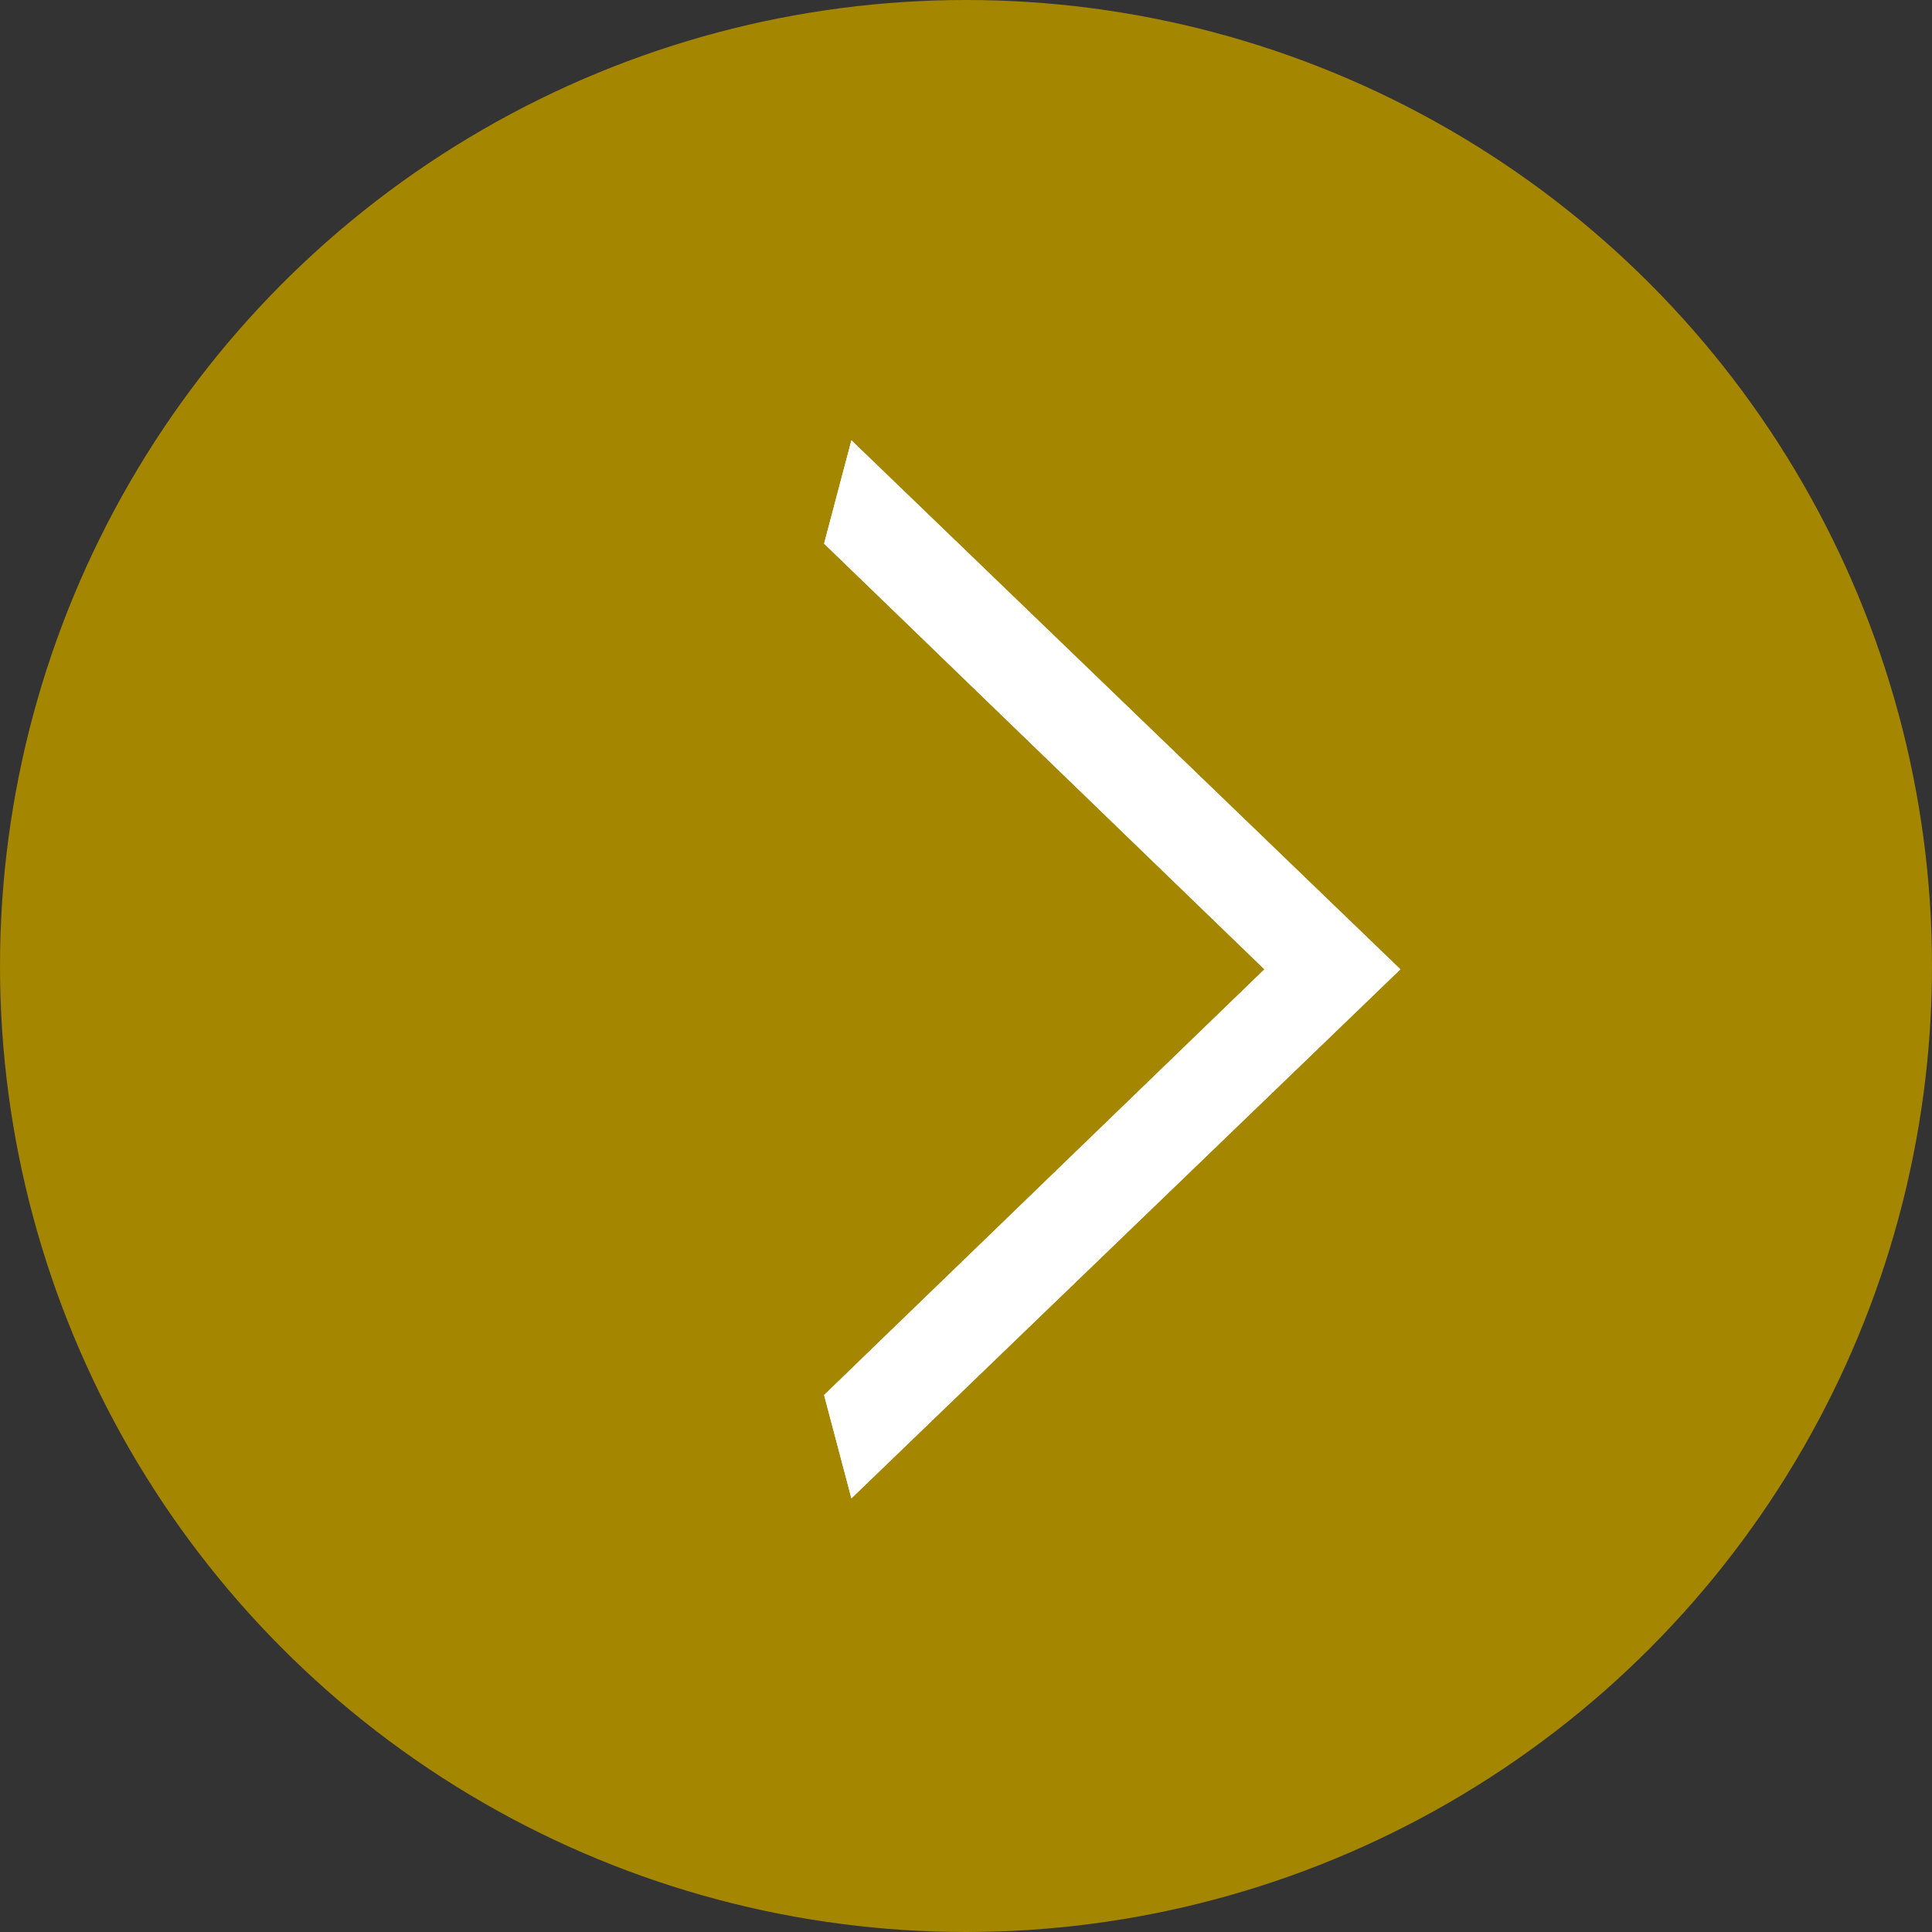
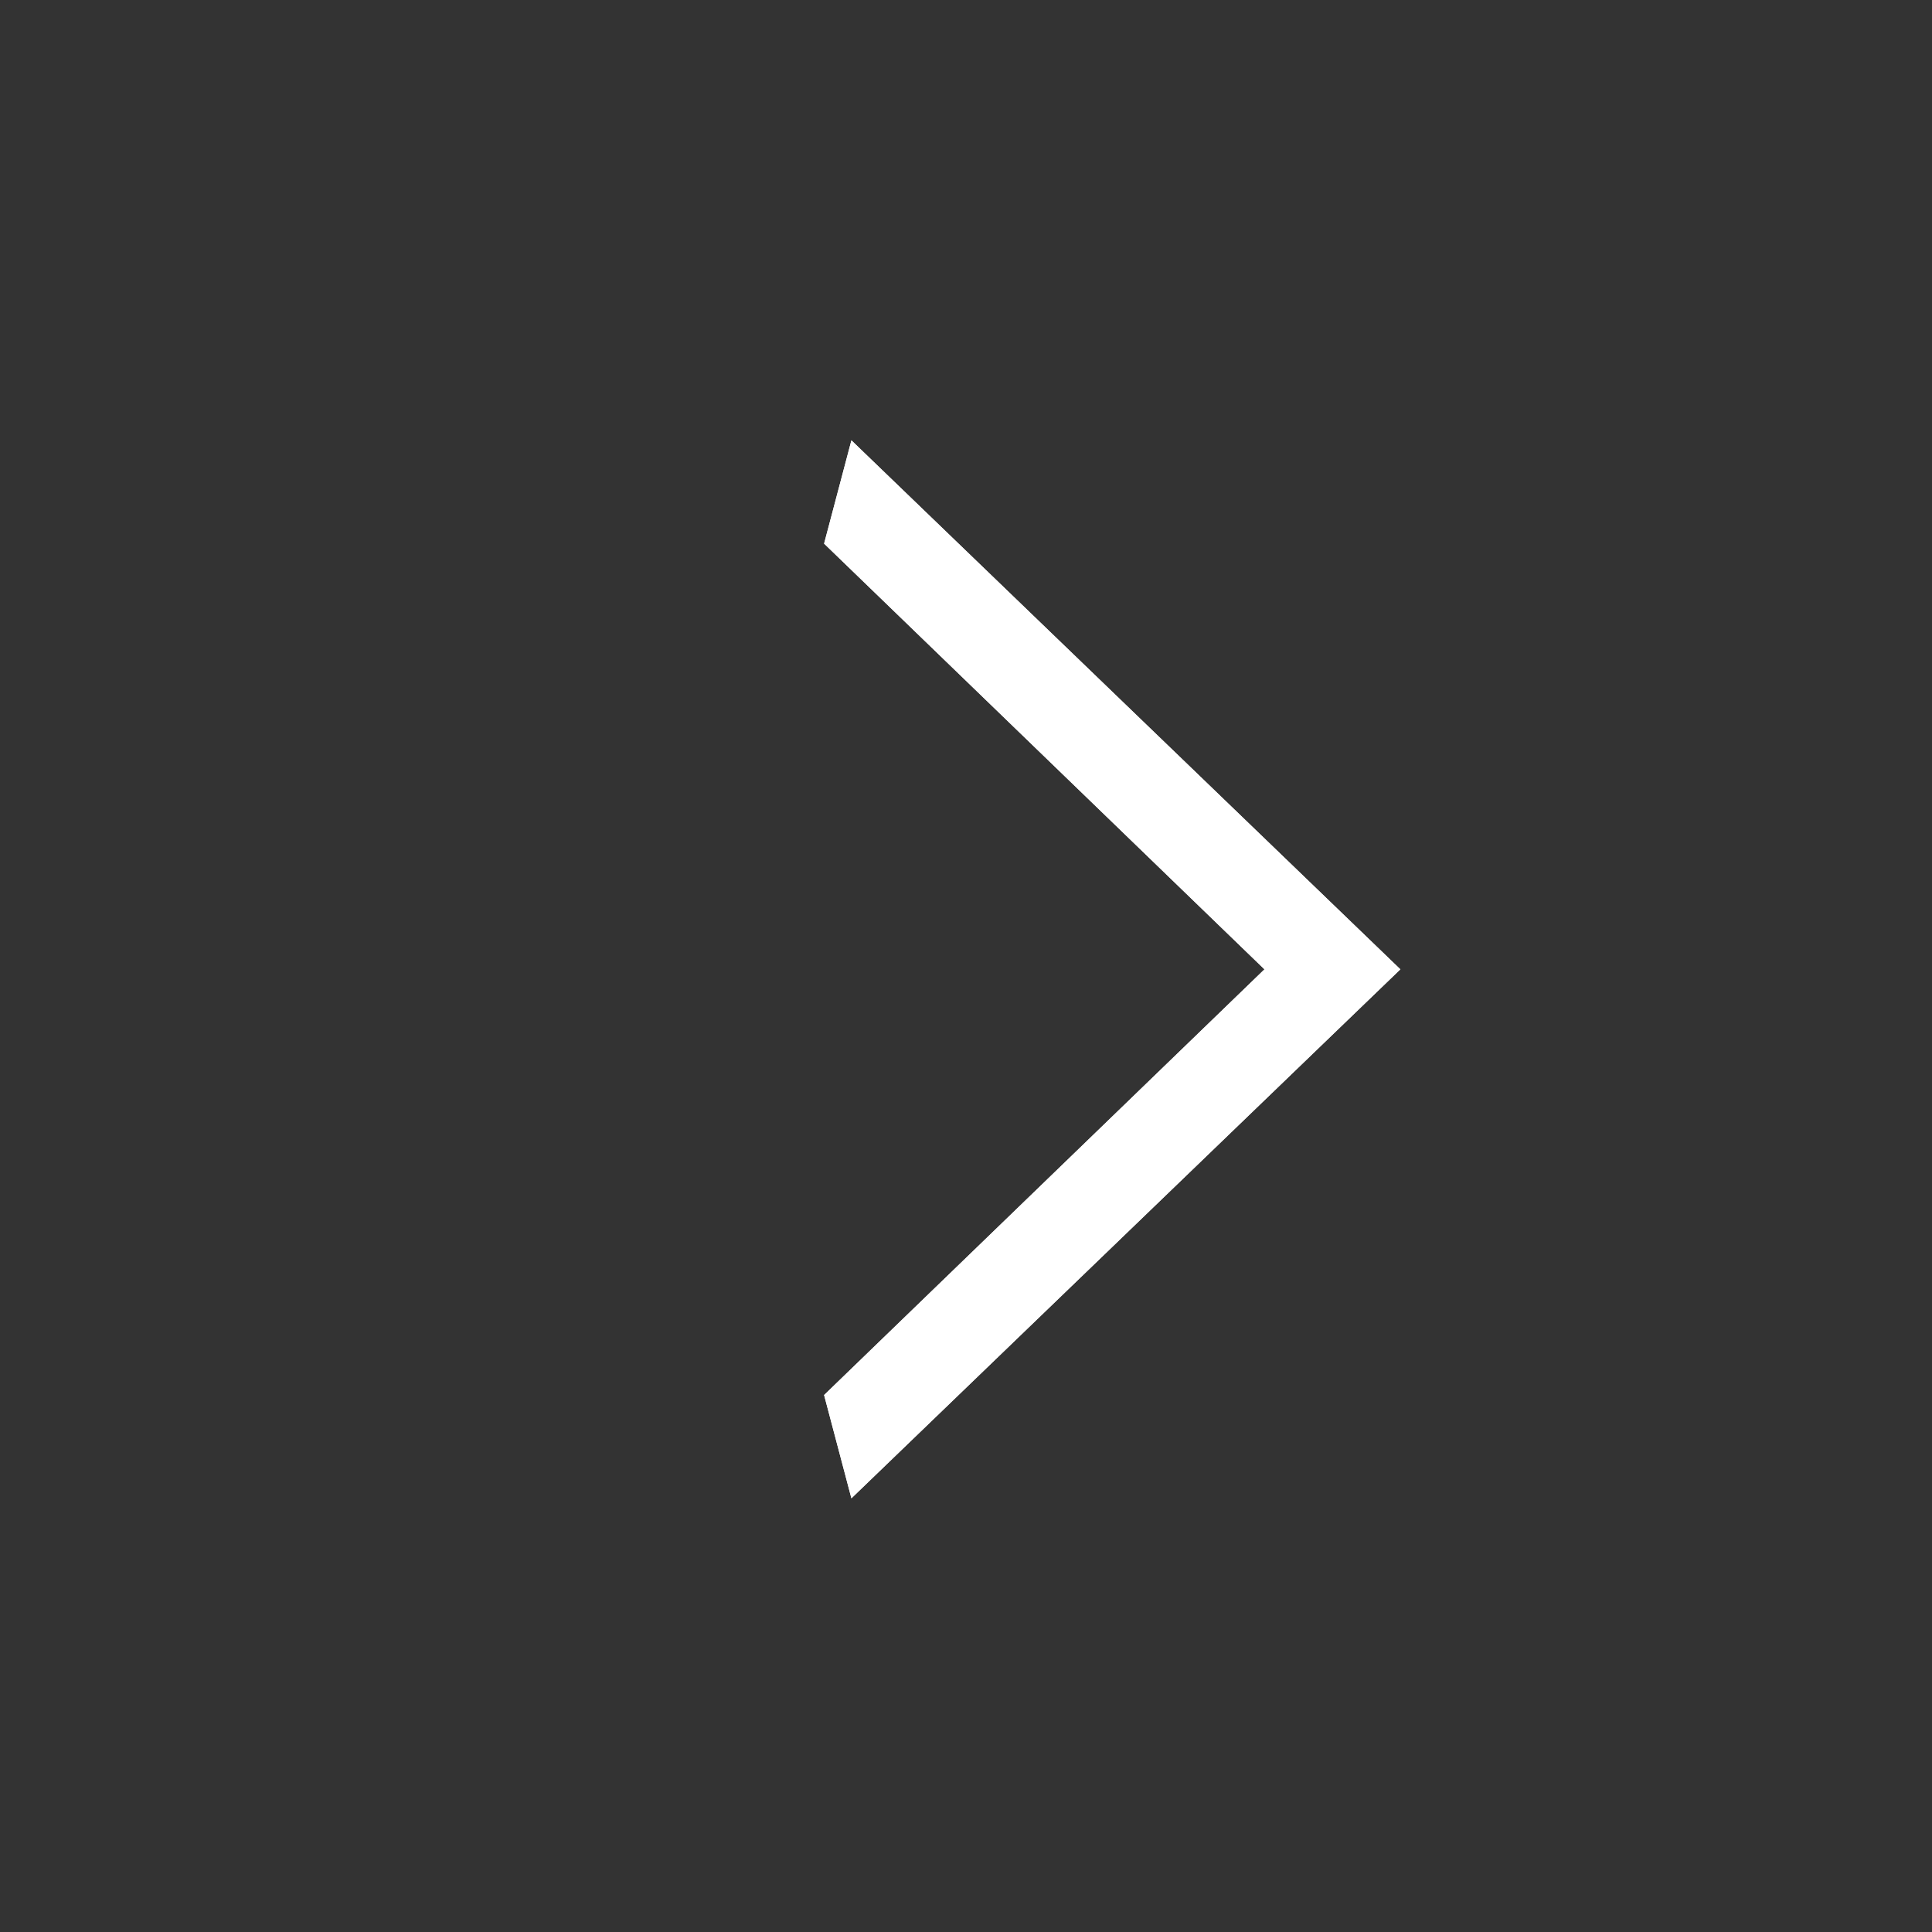
<svg xmlns="http://www.w3.org/2000/svg" id="_レイヤー_2" data-name="レイヤー 2" viewBox="0 0 29 29">
  <rect x="0" y="0" width="29" height="29" fill="#333333" stroke="none" />
  <defs>
    <style>
      .cls-1 {
        fill: #a58600;
      }

      .cls-1, .cls-2 {
        stroke-width: 0px;
      }

      .cls-2 {
        fill: #fff;
      }
    </style>
  </defs>
  <g id="_レイヤー_1-2" data-name="レイヤー 1">
-     <circle class="cls-1" cx="14.5" cy="14.5" r="14.5" />
    <g>
      <path class="cls-2" d="M12.78,22.49l-.41-1.55,6.61-6.39-6.61-6.39.41-1.55,8.24,7.94-8.24,7.94Z" />
      <path class="cls-2" d="M12.78,22.49l-.41-1.55,6.61-6.39-6.61-6.39.41-1.55,8.24,7.94-8.24,7.94Z" />
    </g>
  </g>
</svg>